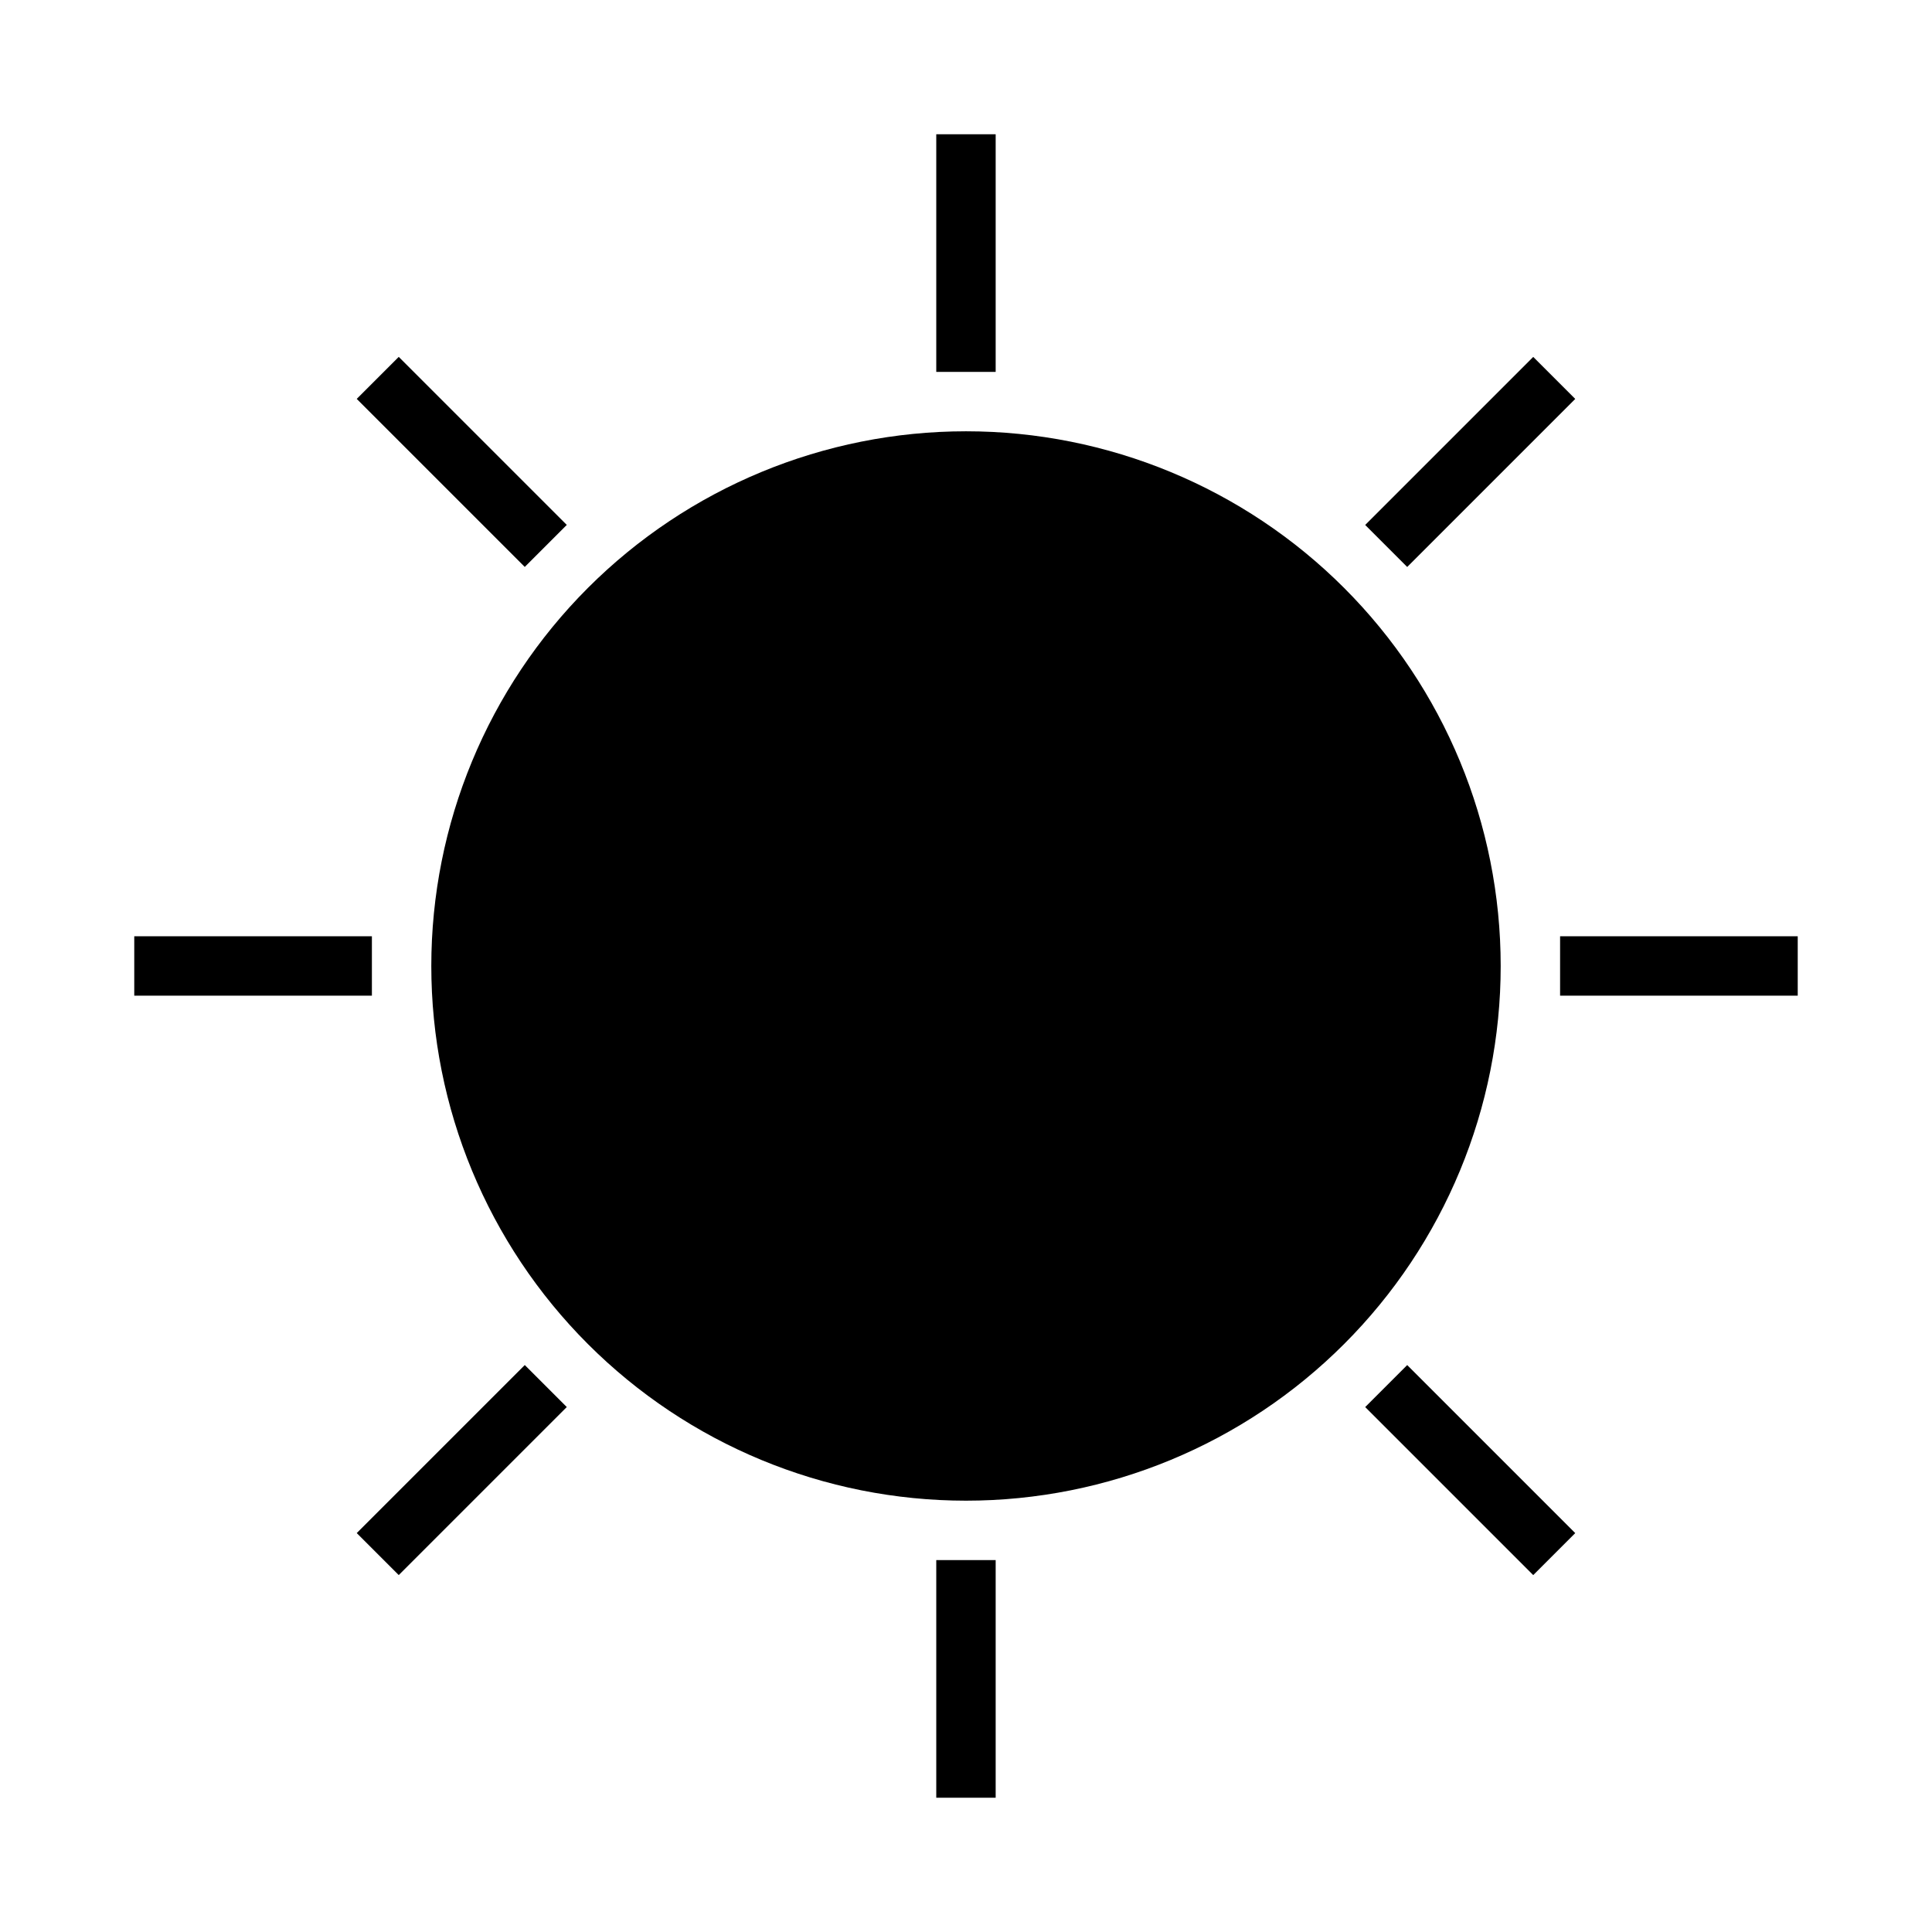
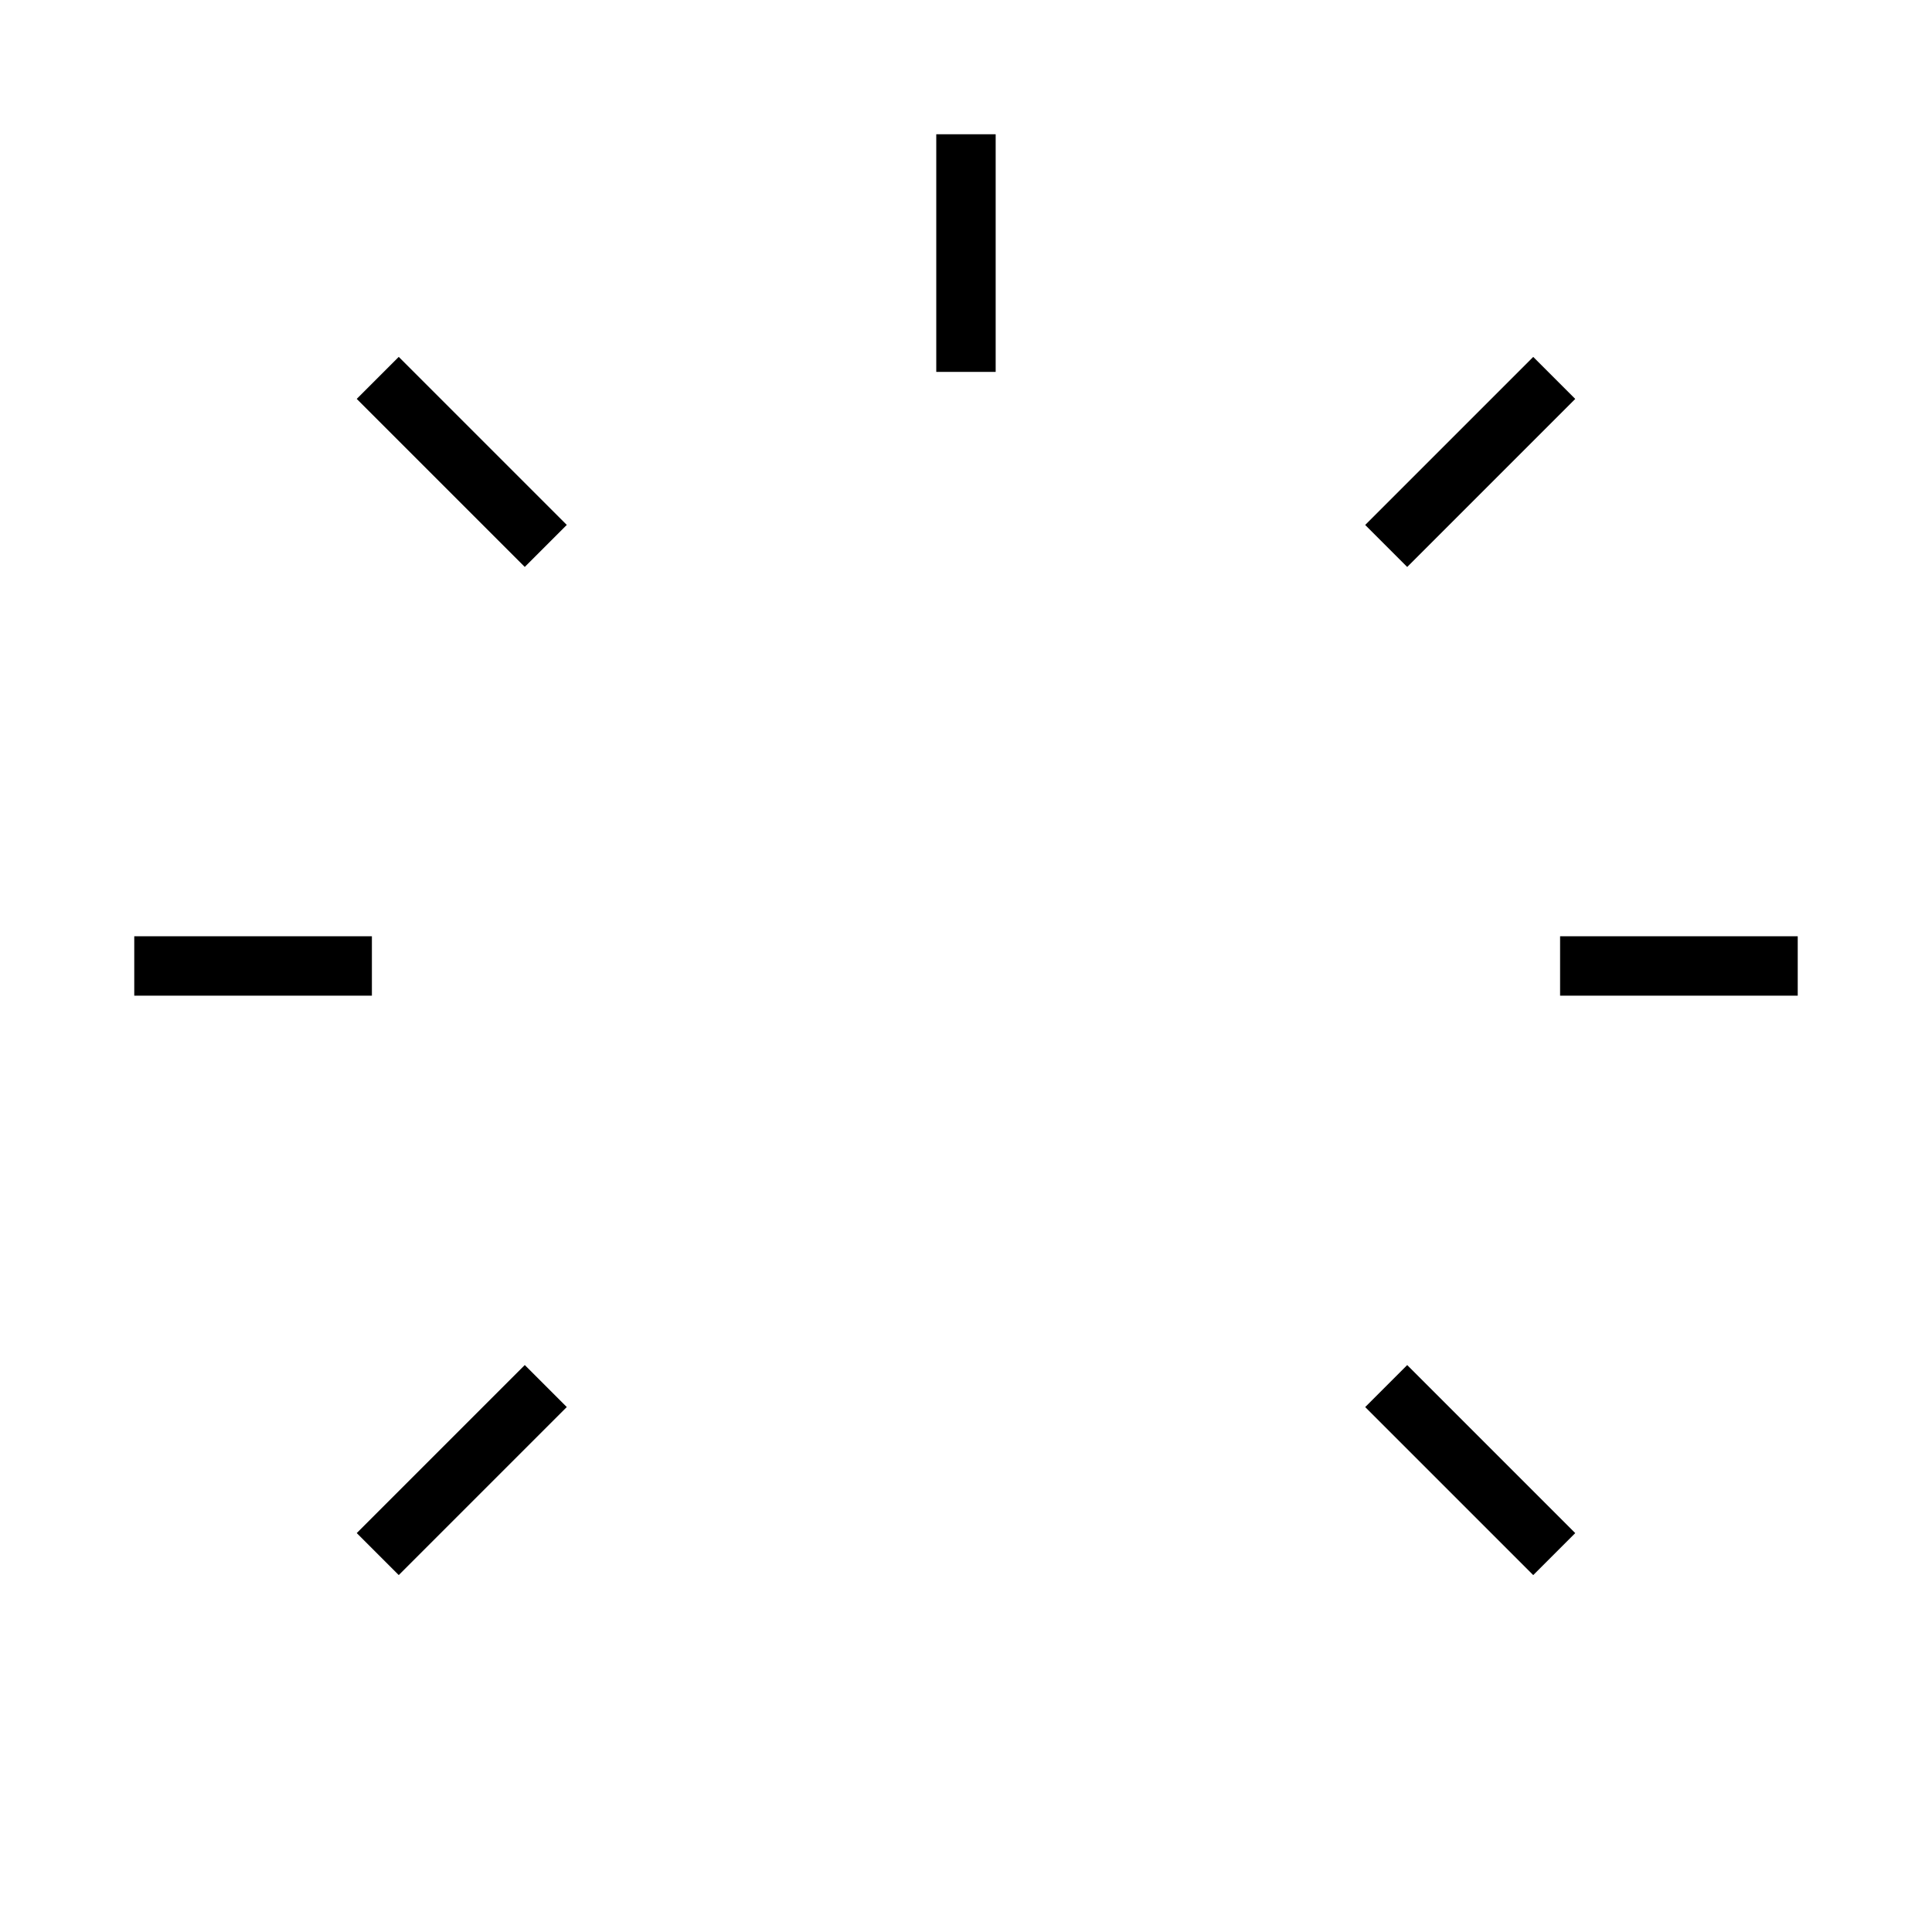
<svg xmlns="http://www.w3.org/2000/svg" fill="#000000" width="800px" height="800px" version="1.1" viewBox="144 144 512 512">
  <g>
-     <path d="m258.3 400c0 37.578 14.93 73.621 41.504 100.19 26.574 26.574 62.613 41.504 100.2 41.504 37.578 0 73.621-14.93 100.19-41.504 26.574-26.57 41.504-62.613 41.504-100.19 0-37.582-14.93-73.621-41.504-100.2-26.57-26.574-62.613-41.504-100.19-41.504-37.582 0-73.621 14.93-100.2 41.504-26.574 26.574-41.504 62.613-41.504 100.2z" />
    <path d="m392.12 179.58h15.742v62.977h-15.742z" />
    <path d="m238.54 249.71 11.133-11.133 44.531 44.531-11.133 11.133z" />
    <path d="m179.58 392.12h62.977v15.742h-62.977z" />
    <path d="m238.54 550.28 44.531-44.531 11.133 11.133-44.531 44.531z" />
-     <path d="m392.12 557.44h15.742v62.977h-15.742z" />
    <path d="m505.79 516.89 11.133-11.133 44.531 44.531-11.133 11.133z" />
    <path d="m557.44 392.12h62.977v15.742h-62.977z" />
    <path d="m505.79 283.12 44.531-44.531 11.133 11.133-44.531 44.531z" />
  </g>
</svg>